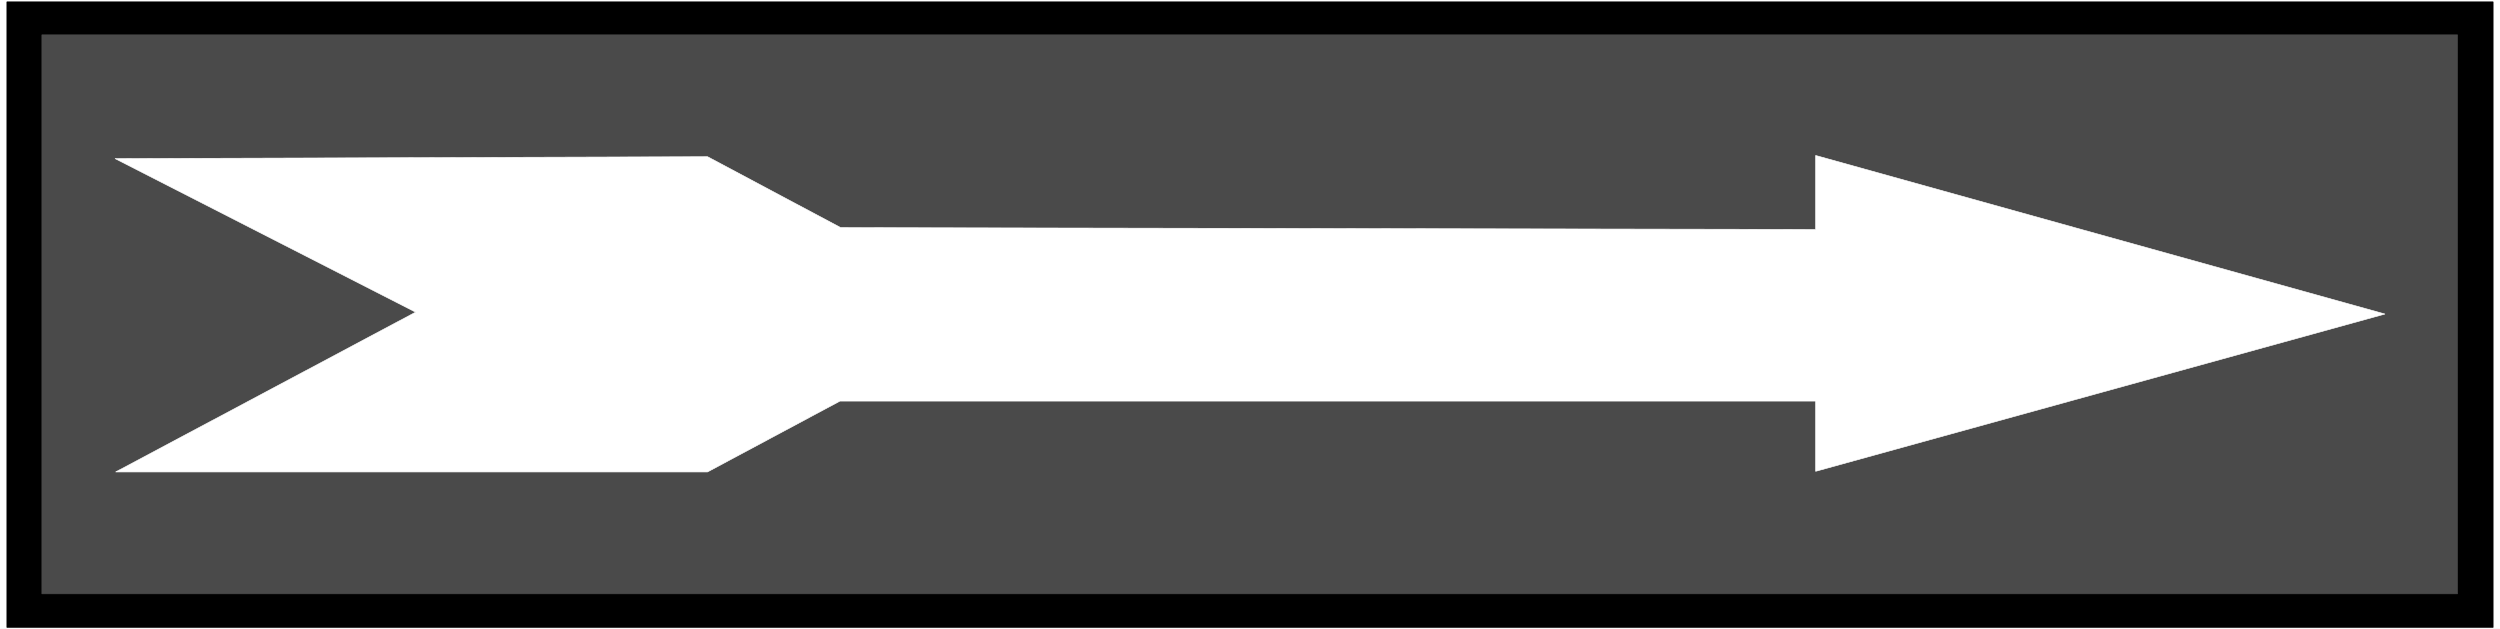
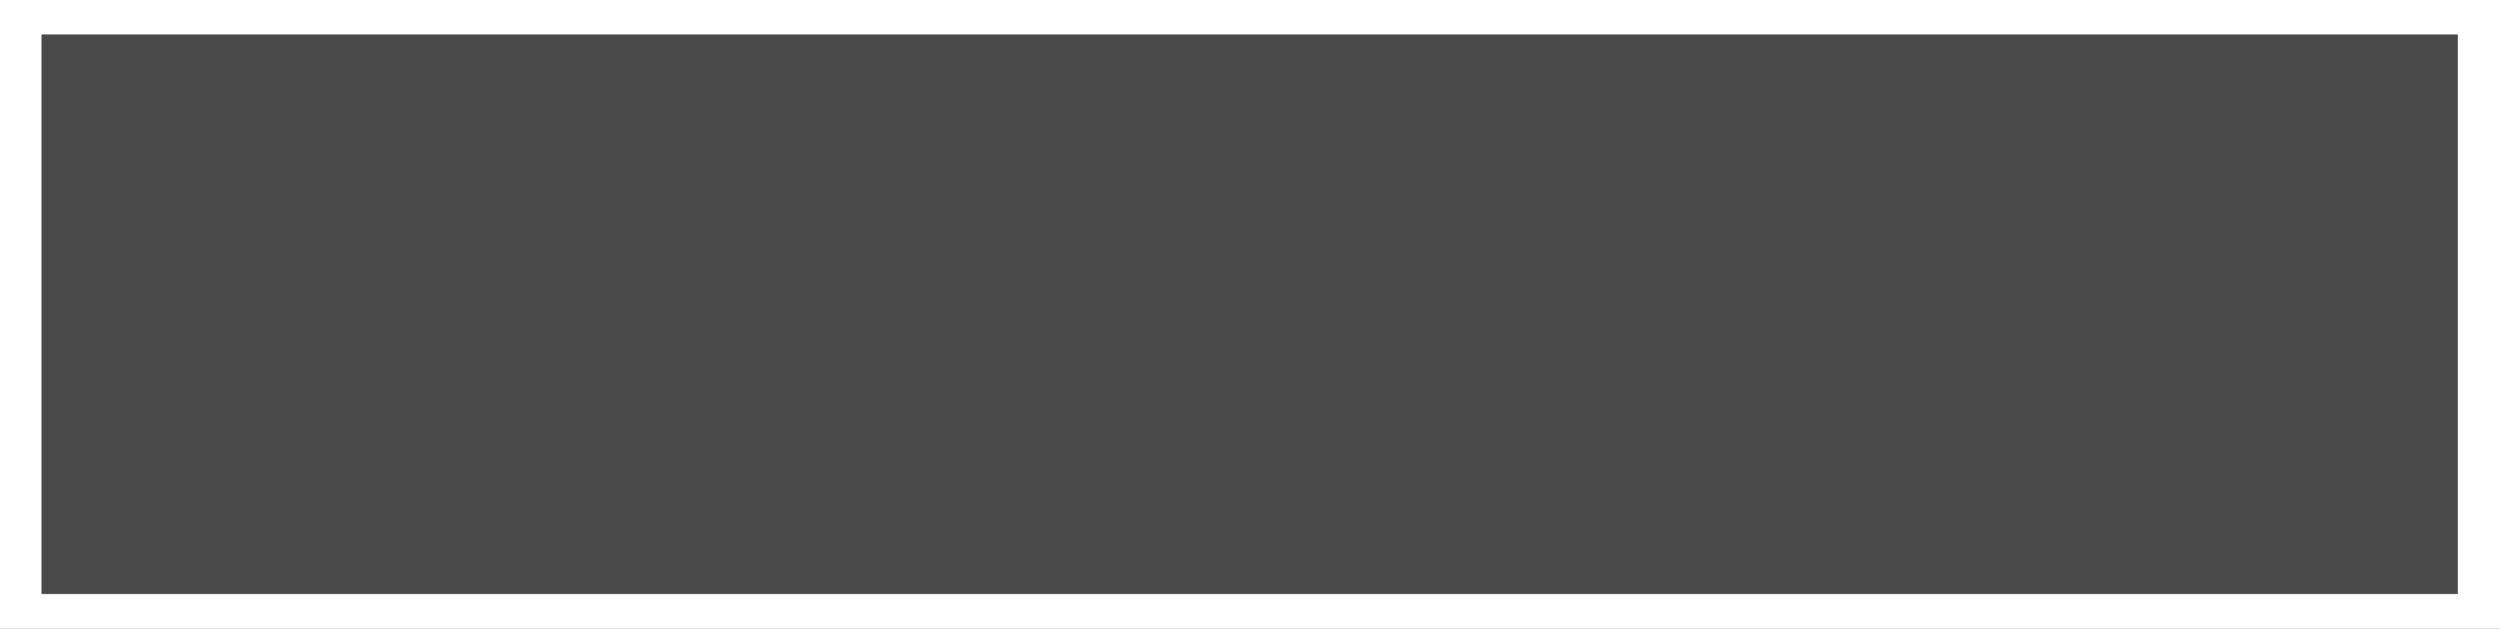
<svg xmlns="http://www.w3.org/2000/svg" width="3996.021" height="1004.87" viewBox="0 0 2997.016 753.652">
  <rect x="0" y="0" width="2997.016" height="753.652" fill="#808080" stroke="none" />
  <defs>
    <clipPath id="a">
-       <path d="M0 0h2997.016v752.934H0Zm0 0" />
-     </clipPath>
+       </clipPath>
  </defs>
  <path style="fill:#fff;fill-opacity:1;fill-rule:nonzero;stroke:none" d="M0 752.934h2997.016V-.72H0Zm0 0" transform="translate(0 .719)" />
  <g clip-path="url(#a)" transform="translate(0 .719)">
-     <path style="fill:#fff;fill-opacity:1;fill-rule:evenodd;stroke:#fff;stroke-width:.19;stroke-linecap:square;stroke-linejoin:bevel;stroke-miterlimit:10;stroke-opacity:1" d="M0 .25h766.5V193H0Zm0 0" transform="matrix(3.91 0 0 -3.91 0 753.91)" />
-   </g>
-   <path style="fill:#000;fill-opacity:1;fill-rule:evenodd;stroke:#000;stroke-width:.19;stroke-linecap:square;stroke-linejoin:bevel;stroke-miterlimit:10;stroke-opacity:1" d="M2.11 192.43h762.28V.63H2.11Zm0 0" transform="matrix(3.91 0 0 -3.91 0 754.629)" />
+     </g>
  <path style="fill:#4a4a4a;fill-opacity:1;fill-rule:evenodd;stroke:#4a4a4a;stroke-width:.19;stroke-linecap:square;stroke-linejoin:bevel;stroke-miterlimit:10;stroke-opacity:1" d="M12.84 182.32h740.63V10.93H12.84Zm0 0" transform="matrix(3.91 0 0 -3.91 0 754.629)" />
-   <path style="fill:#fff;fill-opacity:1;fill-rule:evenodd;stroke:#fff;stroke-width:.19;stroke-linecap:square;stroke-linejoin:bevel;stroke-miterlimit:10;stroke-opacity:1" d="m35.26 144.38 181.66.58 40.82-21.74 298.93-.57v22.69l174.57-48.62-174.57-48.23v21.54H257.54L216.92 48.3H35.45l91.98 48.99zm0 0" transform="matrix(3.91 0 0 -3.91 0 754.629)" />
</svg>